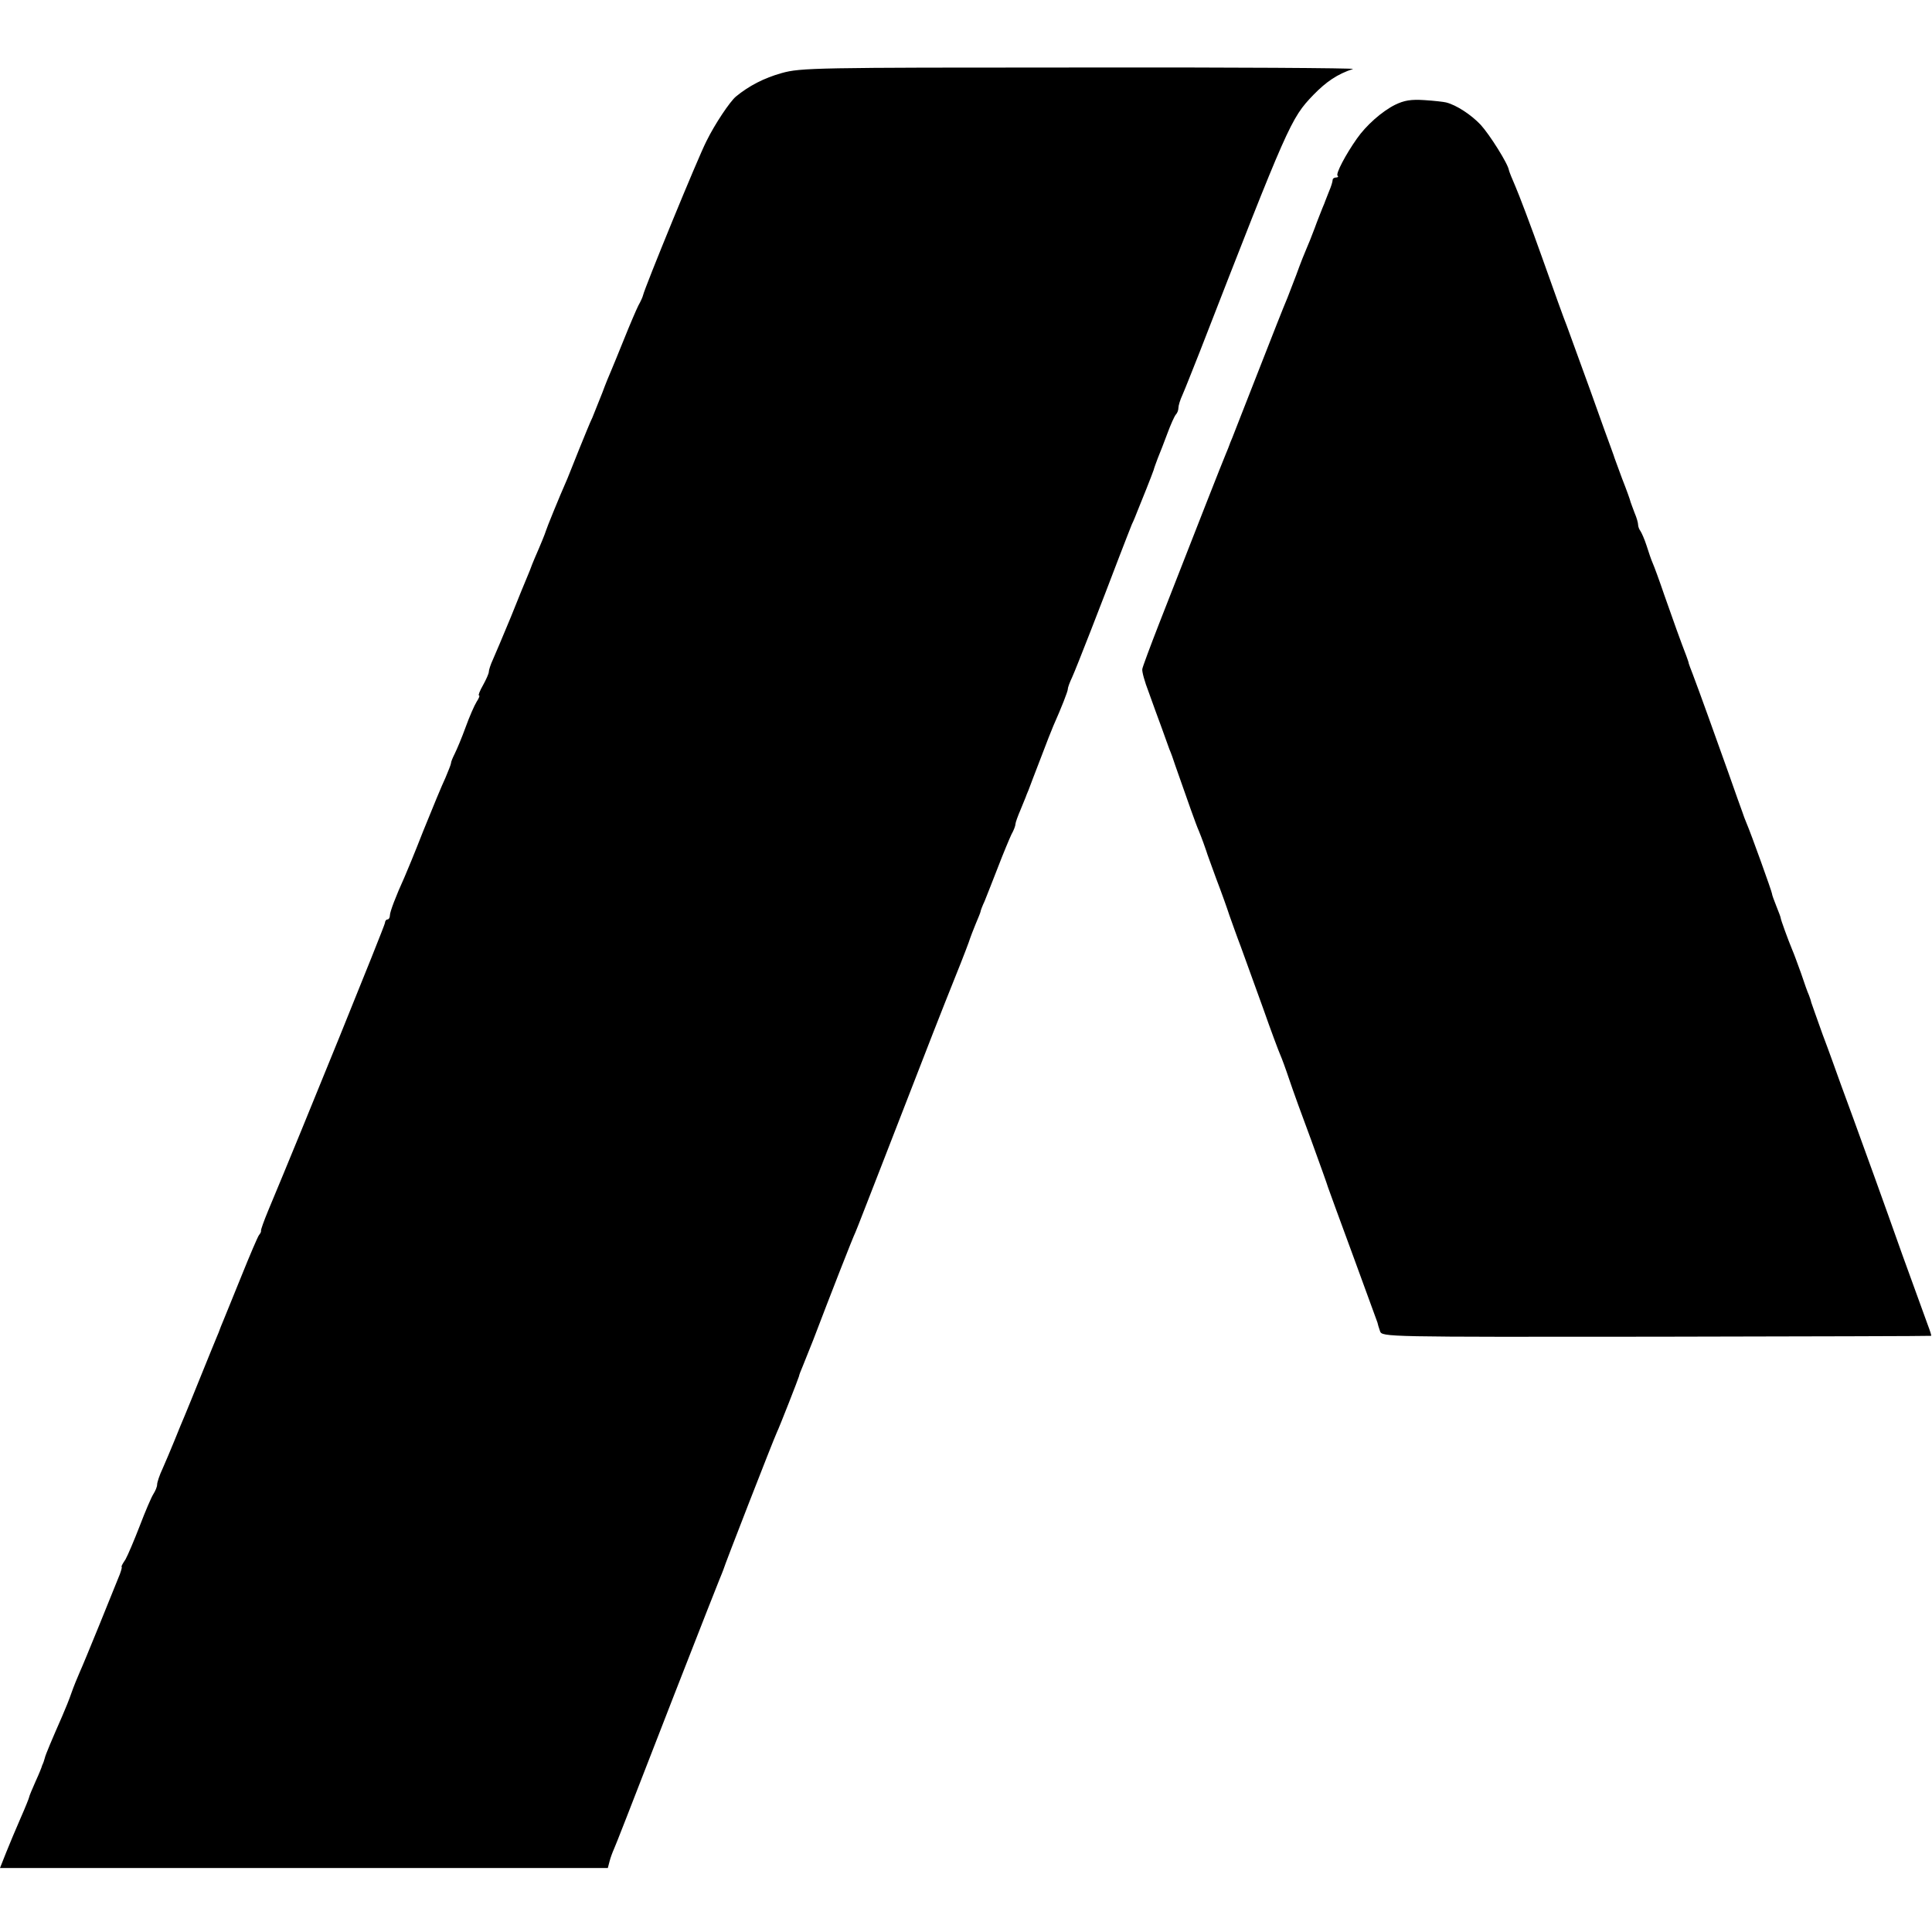
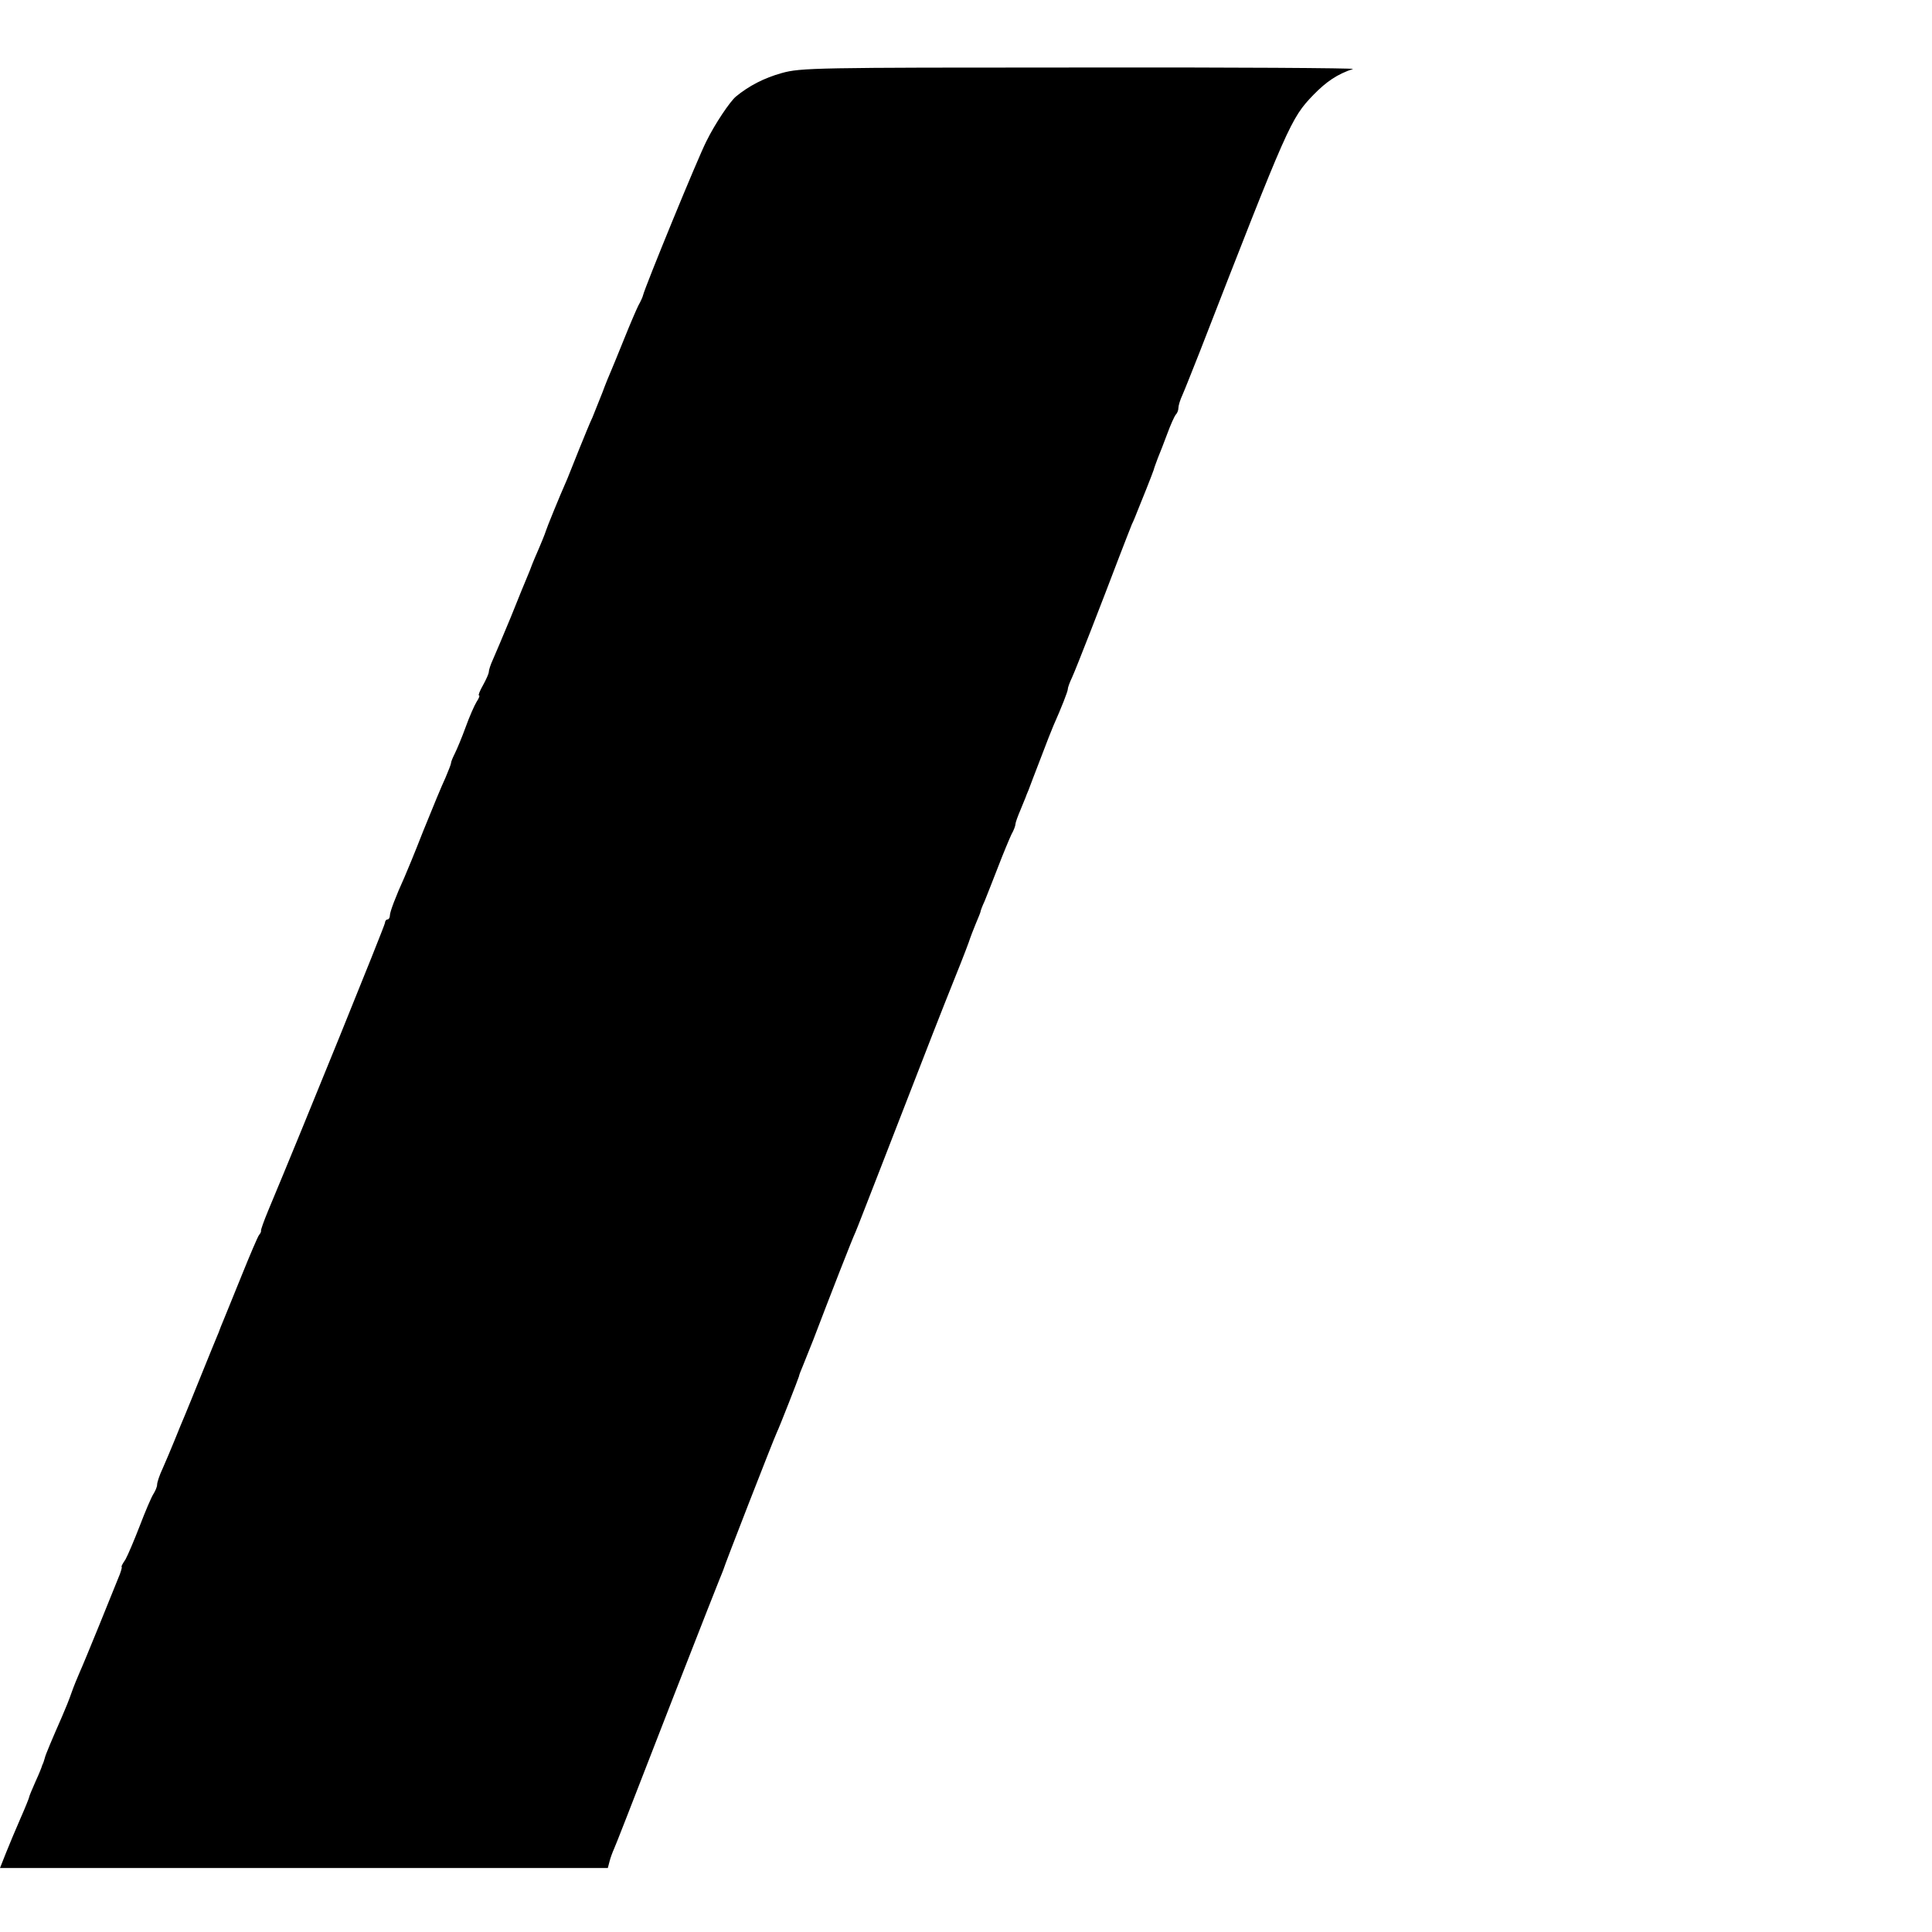
<svg xmlns="http://www.w3.org/2000/svg" version="1.0" width="664pt" height="664pt" viewBox="0 0 664 664" preserveAspectRatio="xMidYMid meet">
  <g transform="translate(0,664) scale(0.1,-0.1)" fill="#000000" stroke="none">
    <path d="M2687 6389 c-61 -17 -113 -44 -158 -81 -21 -18 -72 -94 -101 -153 -29 -56 -212 -503 -218 -530 -1 -5 -8 -21 -16 -35 -7 -14 -29 -65 -49 -115 -20 -49 -40 -99 -45 -110 -5 -11 -19 -45 -30 -75 -12 -30 -27 -68 -34 -85 -8 -16 -28 -66 -46 -110 -17 -44 -36 -89 -40 -100 -30 -68 -72 -172 -74 -180 -3 -10 -15 -40 -39 -95 -6 -14 -11 -27 -12 -30 -1 -3 -6 -16 -12 -30 -6 -14 -32 -77 -57 -140 -26 -63 -54 -129 -62 -147 -8 -17 -14 -36 -14 -42 0 -6 -9 -26 -20 -46 -11 -19 -17 -35 -14 -35 4 0 0 -10 -8 -22 -8 -13 -25 -52 -38 -88 -13 -36 -30 -76 -37 -90 -7 -14 -13 -28 -13 -33 0 -4 -9 -26 -19 -50 -11 -23 -45 -105 -76 -182 -30 -77 -60 -149 -65 -160 -30 -66 -50 -119 -50 -131 0 -8 -4 -14 -8 -14 -5 0 -9 -6 -9 -12 -1 -11 -282 -704 -401 -988 -15 -36 -26 -67 -25 -70 1 -3 -2 -9 -7 -15 -4 -5 -31 -68 -60 -140 -29 -71 -57 -141 -63 -155 -6 -14 -11 -27 -12 -30 -1 -3 -5 -14 -10 -25 -5 -11 -28 -69 -53 -130 -24 -60 -50 -123 -57 -140 -7 -16 -23 -55 -35 -85 -12 -30 -31 -74 -41 -97 -11 -23 -19 -48 -19 -55 0 -8 -6 -22 -13 -33 -7 -11 -28 -60 -47 -110 -19 -49 -41 -101 -49 -115 -9 -13 -15 -24 -13 -25 2 0 -1 -11 -6 -25 -21 -53 -124 -307 -138 -337 -8 -18 -21 -50 -28 -70 -7 -21 -22 -58 -33 -83 -33 -75 -58 -134 -59 -142 -1 -4 -3 -10 -4 -13 -1 -3 -3 -8 -5 -12 -1 -5 -11 -30 -23 -56 -12 -27 -22 -51 -22 -54 0 -2 -13 -35 -29 -71 -16 -37 -39 -91 -50 -119 l-21 -53 1044 0 1045 0 6 23 c3 12 10 31 15 42 8 18 40 100 205 525 110 282 147 375 157 400 6 14 12 30 14 35 3 13 171 444 183 470 11 23 75 187 77 195 0 3 6 19 13 35 7 17 23 57 36 90 59 155 136 352 145 370 5 11 45 115 90 230 181 467 204 525 252 645 28 69 51 130 52 135 2 6 10 27 19 49 9 21 17 41 17 43 0 3 6 19 14 36 7 18 28 70 46 117 18 47 39 97 46 112 8 14 14 30 14 36 0 5 8 27 17 48 9 22 17 41 18 44 1 3 5 14 10 25 4 11 23 61 42 110 19 50 38 99 43 110 28 63 50 119 50 127 0 6 7 24 15 41 15 33 101 254 161 412 19 50 39 100 44 113 6 12 14 32 19 45 5 12 19 47 31 77 12 30 23 59 25 65 1 5 8 24 14 40 7 17 22 55 33 85 11 30 24 59 29 65 5 5 9 15 9 23 0 8 6 28 14 45 8 18 34 84 59 147 305 784 313 803 391 884 45 46 82 71 136 89 8 3 -415 6 -940 5 -910 0 -958 -1 -1023 -19z" />
-     <path d="M4795 6280 c-46 -23 -100 -71 -132 -117 -38 -54 -73 -120 -66 -127 4 -3 1 -6 -5 -6 -7 0 -12 -4 -12 -9 0 -5 -5 -22 -12 -38 -6 -15 -12 -30 -13 -33 -1 -3 -5 -14 -10 -25 -4 -11 -17 -42 -27 -70 -10 -27 -23 -59 -28 -70 -5 -11 -21 -51 -35 -90 -15 -38 -30 -79 -35 -90 -5 -11 -47 -117 -93 -235 -46 -118 -88 -224 -92 -235 -5 -11 -9 -22 -10 -25 -1 -3 -6 -16 -12 -30 -10 -23 -101 -255 -230 -585 -30 -77 -56 -147 -57 -154 -2 -8 8 -44 22 -80 13 -37 33 -91 44 -121 11 -30 23 -64 27 -75 5 -11 14 -36 20 -55 43 -123 73 -208 81 -225 11 -27 22 -58 26 -70 1 -5 17 -48 34 -95 18 -47 38 -103 45 -125 8 -22 25 -71 40 -110 14 -38 48 -133 76 -210 27 -77 54 -149 59 -160 5 -11 19 -49 31 -85 12 -36 46 -130 76 -210 29 -80 55 -152 57 -160 3 -8 41 -114 86 -235 44 -121 82 -224 84 -230 1 -5 5 -19 9 -30 7 -20 15 -20 949 -19 519 1 944 2 945 3 2 0 -4 18 -12 39 -7 20 -46 127 -86 237 -68 192 -130 363 -169 470 -10 28 -30 82 -44 120 -14 39 -41 115 -62 170 -20 55 -37 105 -39 110 -1 6 -5 17 -8 25 -4 8 -16 42 -27 75 -12 33 -25 69 -30 80 -15 36 -40 105 -40 110 0 3 -7 21 -15 41 -8 20 -15 39 -15 43 0 6 -73 209 -87 241 -3 8 -7 17 -8 20 -1 3 -4 12 -7 20 -3 8 -25 69 -48 135 -41 115 -99 277 -123 340 -7 17 -12 32 -13 35 0 3 -4 14 -8 25 -19 49 -47 127 -76 210 -17 50 -35 99 -40 110 -5 11 -14 38 -21 60 -7 22 -17 44 -21 50 -4 5 -8 15 -8 21 0 7 -5 25 -12 41 -6 15 -12 33 -14 38 -1 6 -14 42 -29 80 -14 39 -28 75 -29 80 -2 6 -6 17 -9 25 -3 8 -36 98 -72 200 -37 101 -73 200 -80 220 -8 19 -46 125 -85 235 -39 110 -81 220 -92 245 -11 25 -21 50 -22 55 -3 22 -66 122 -97 156 -32 34 -83 68 -119 77 -8 2 -42 6 -75 8 -46 3 -69 -1 -100 -16z" />
  </g>
</svg>